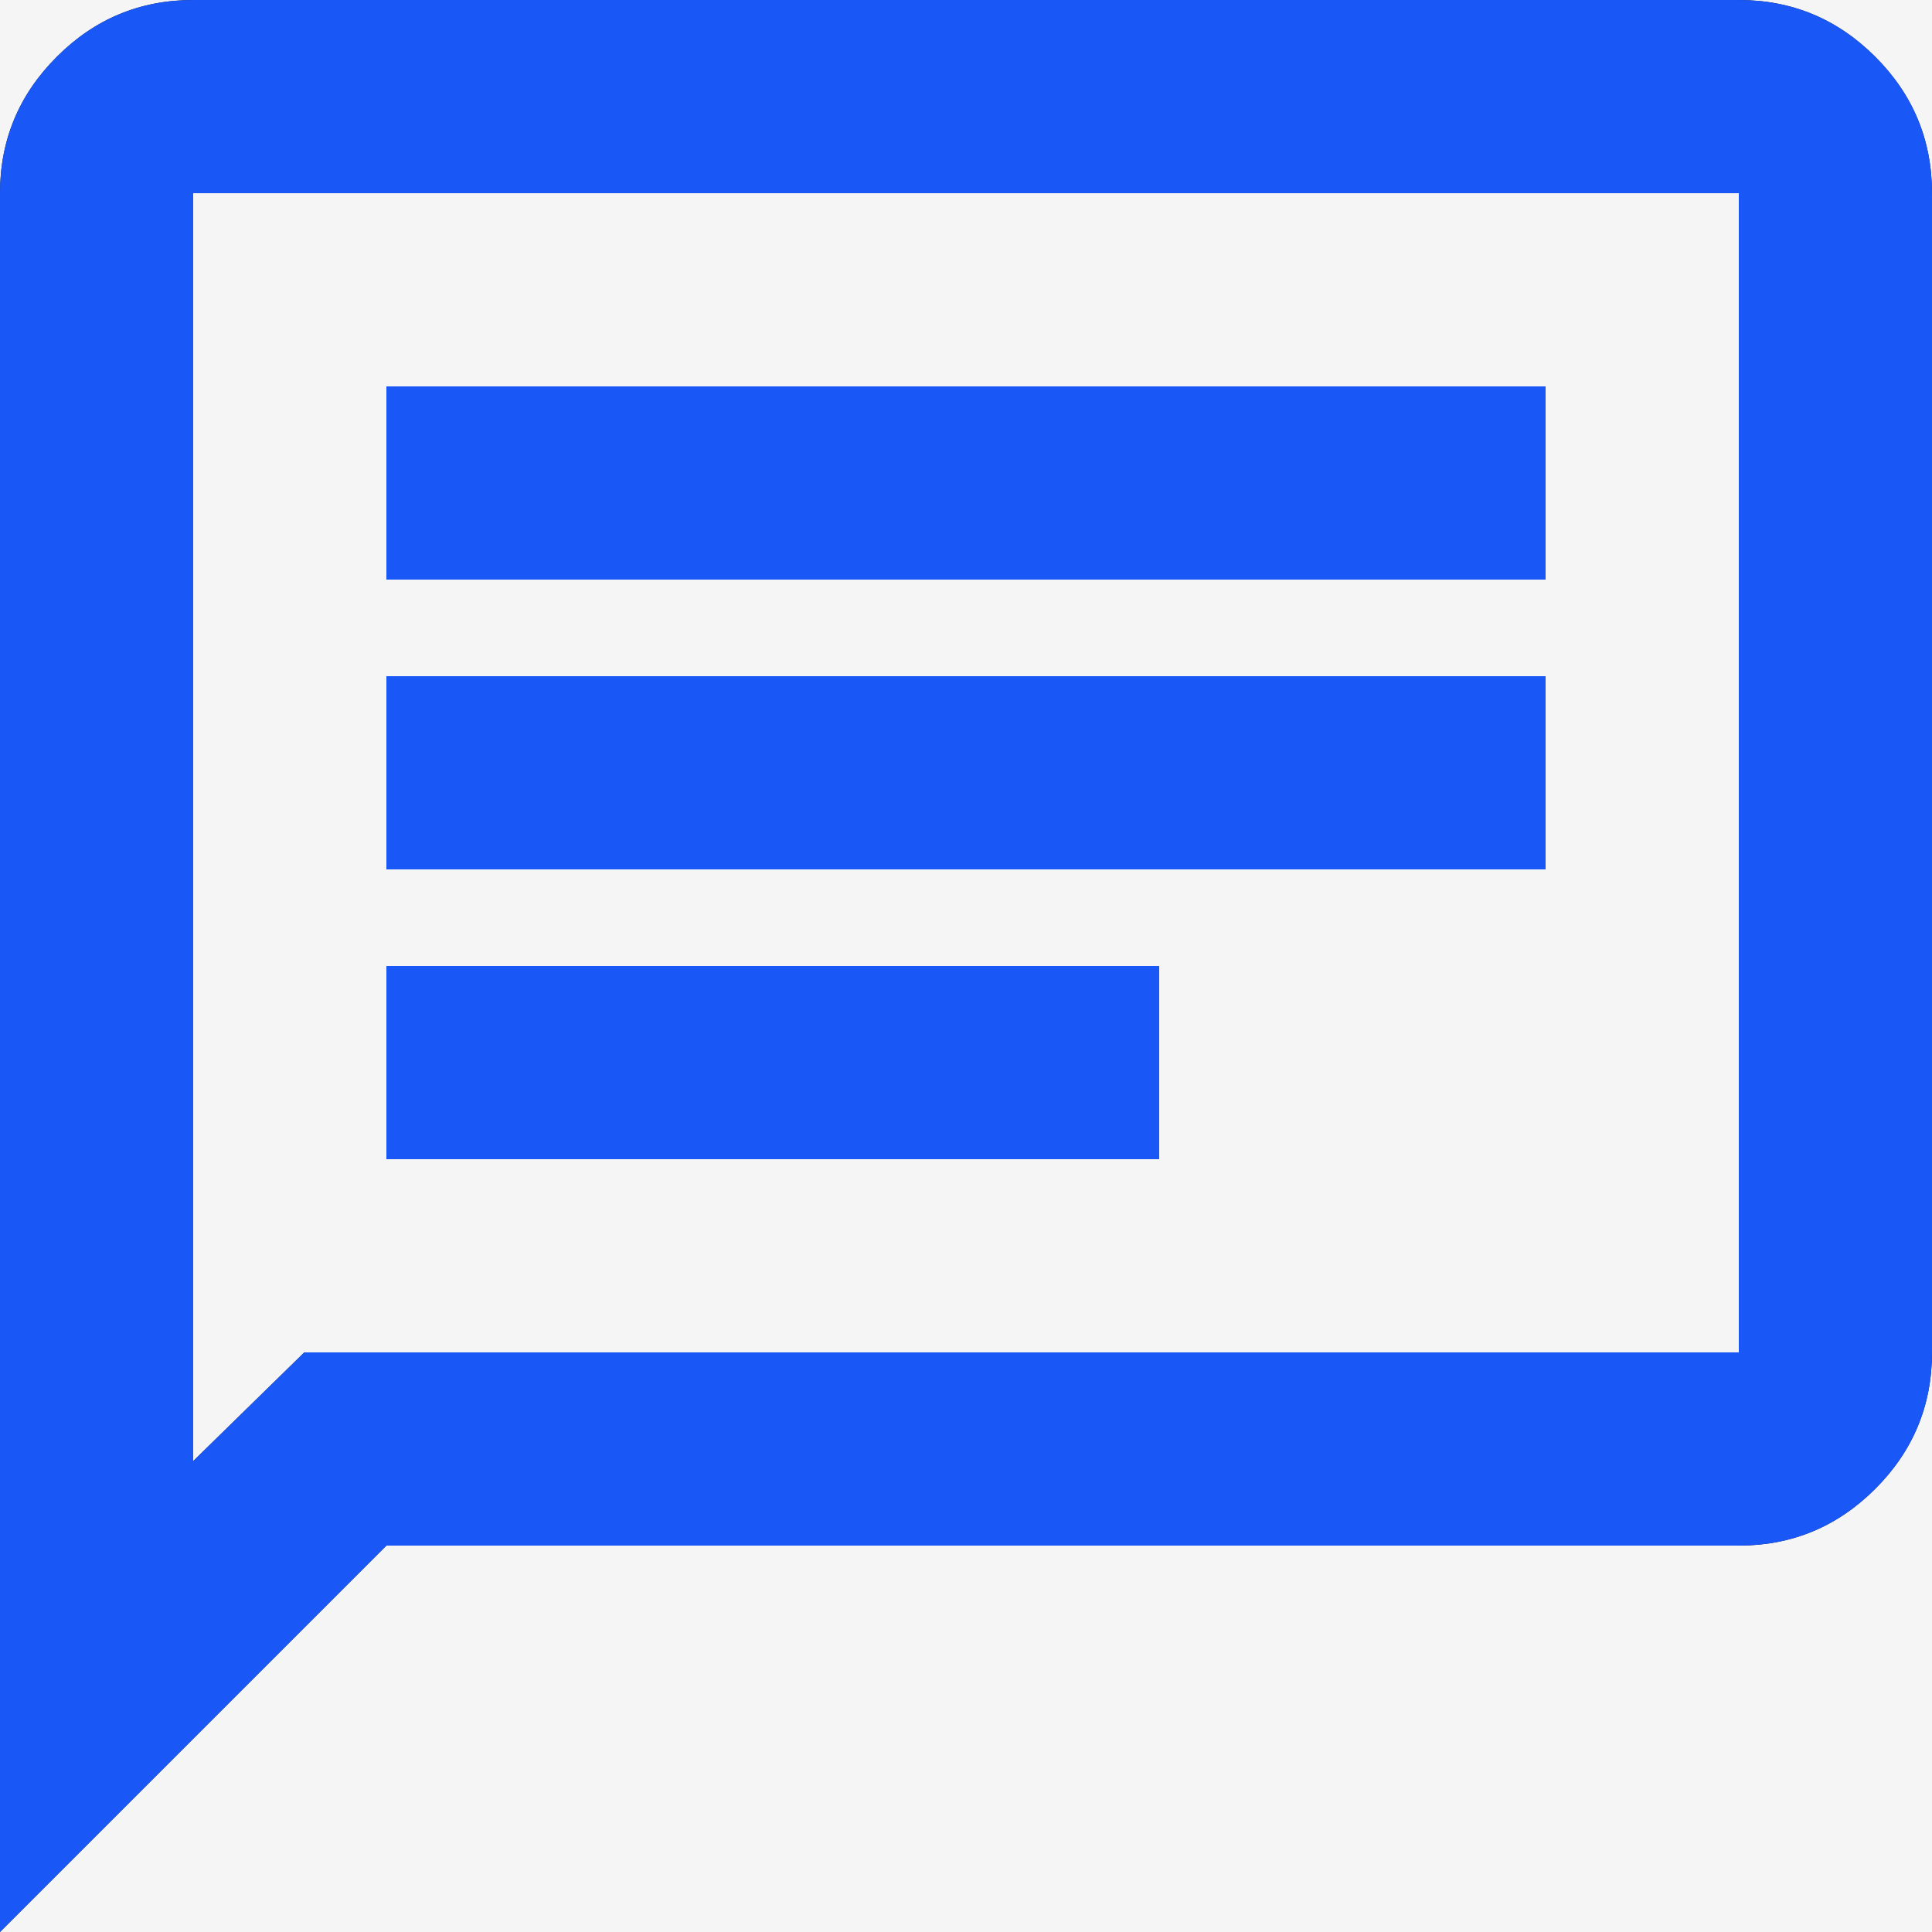
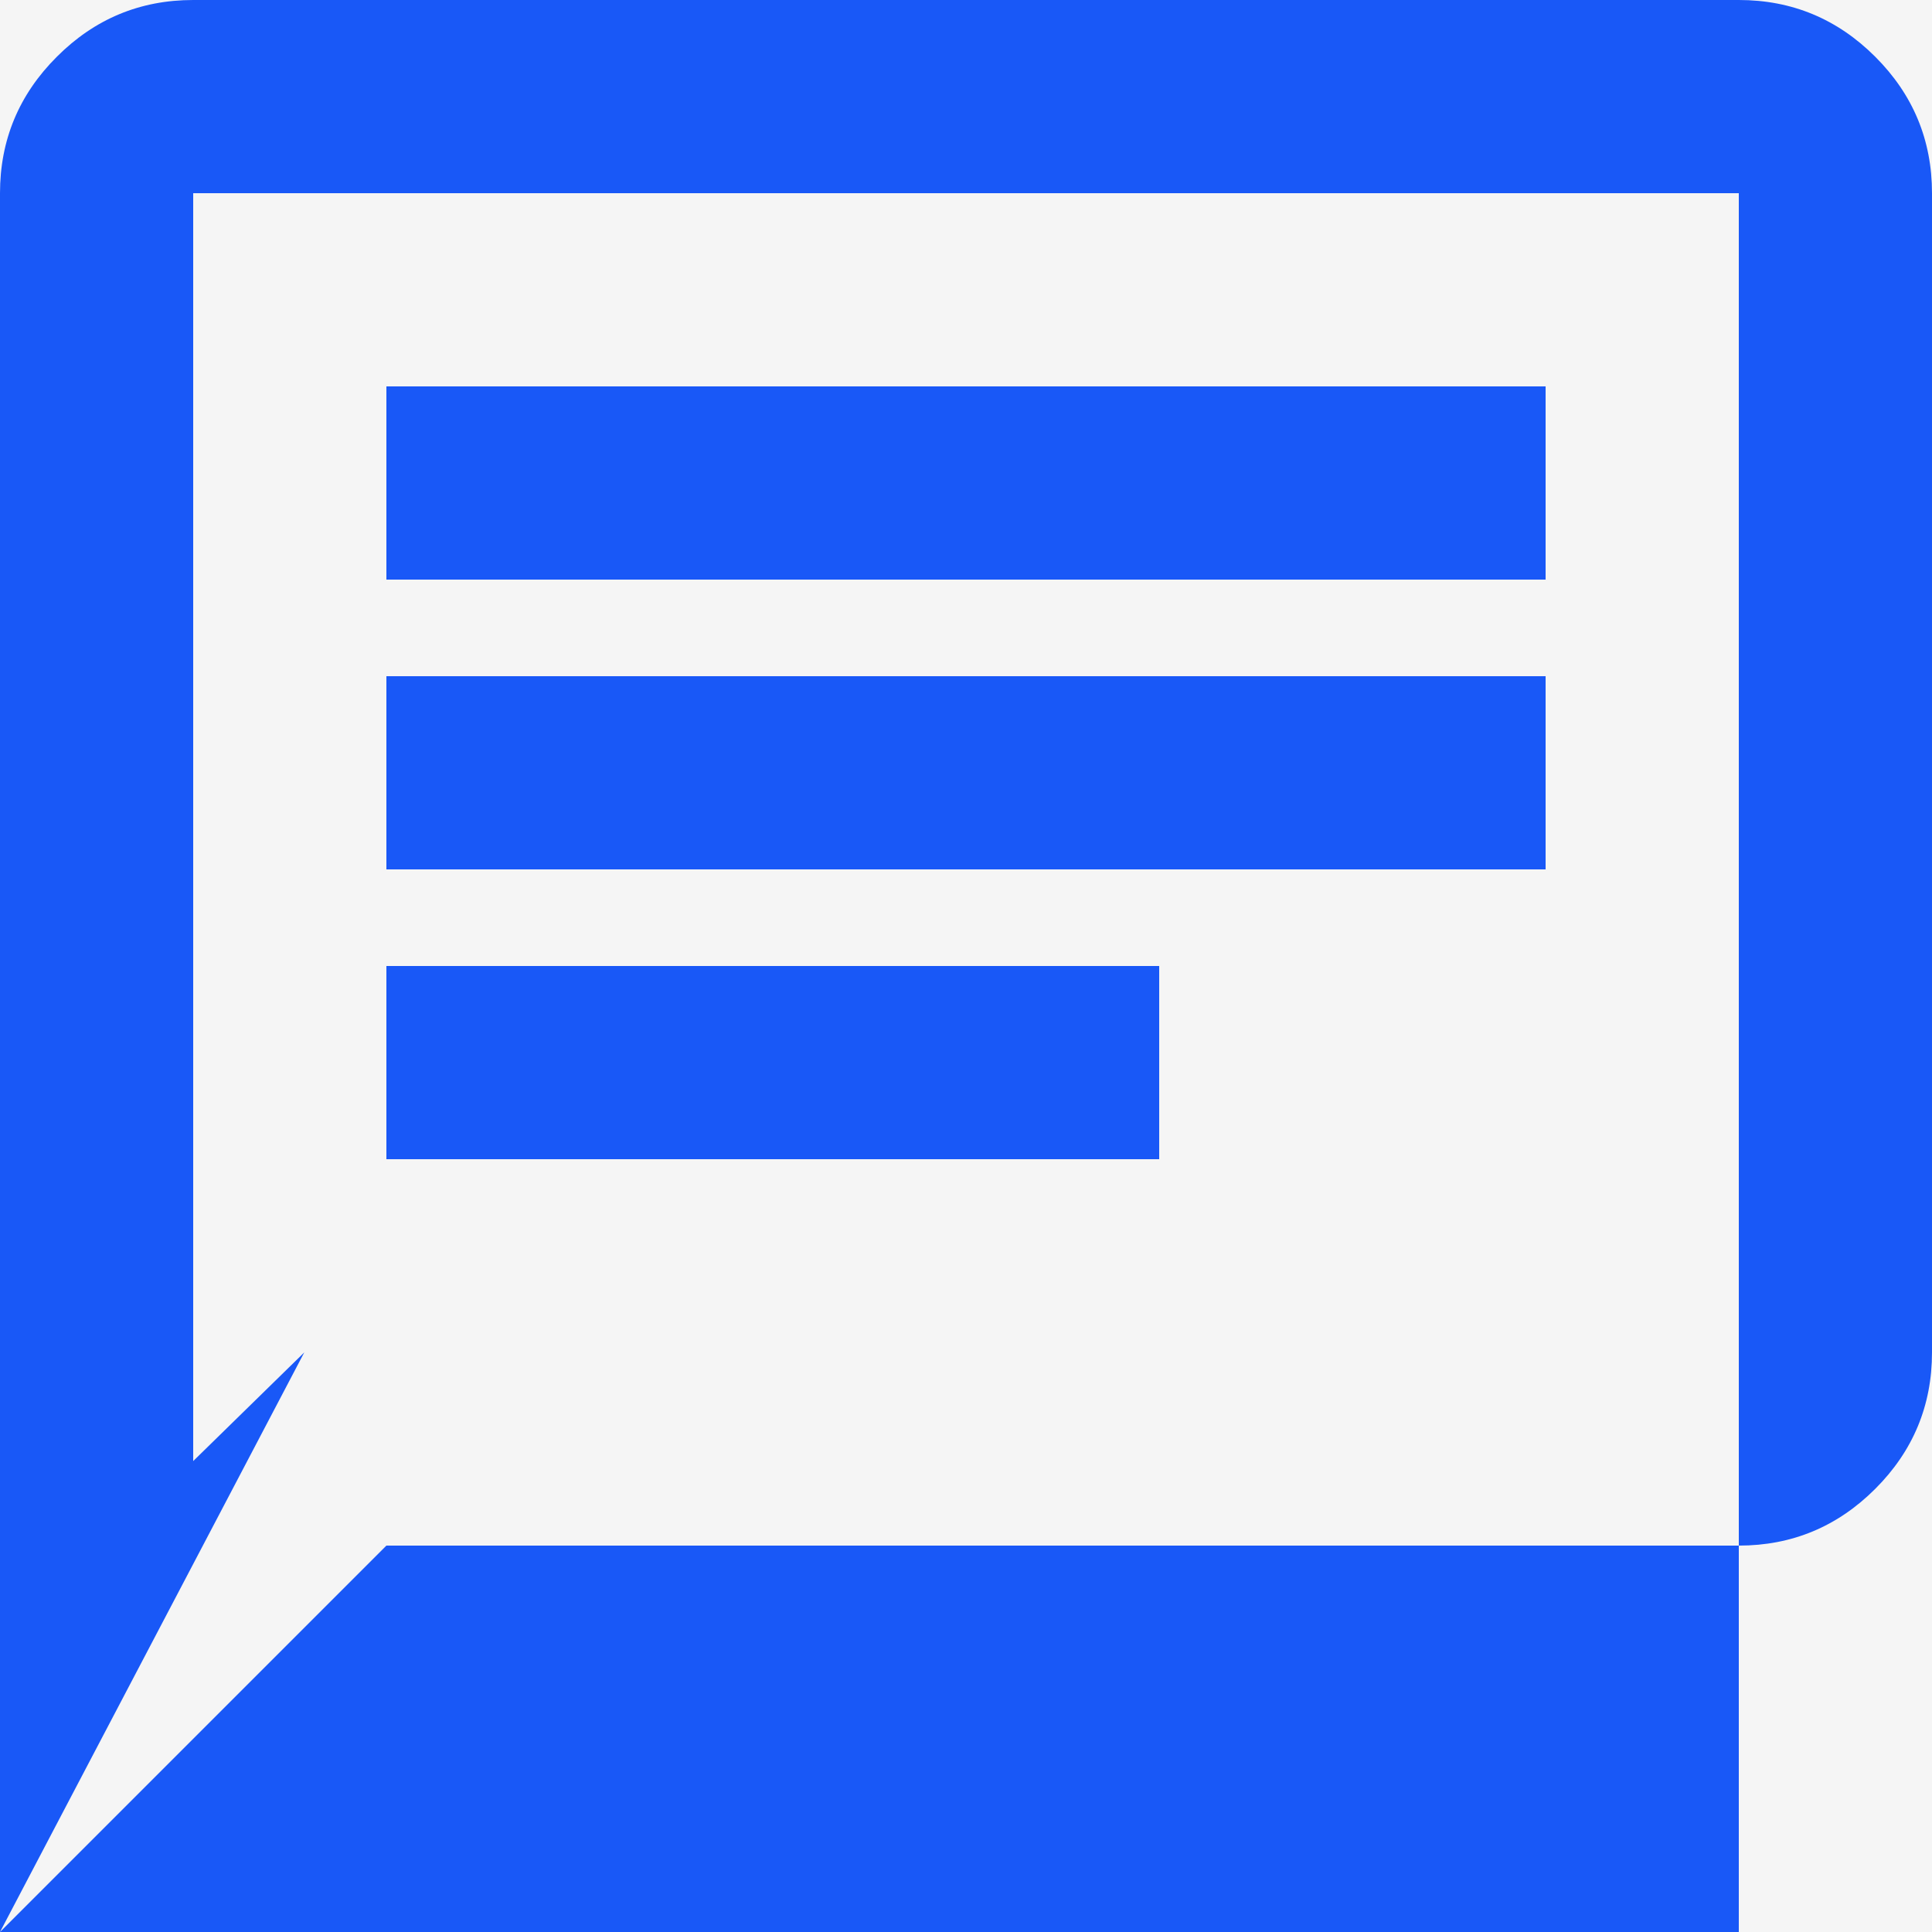
<svg xmlns="http://www.w3.org/2000/svg" width="20" height="20" viewBox="0 0 20 20" fill="none">
  <rect width="20" height="20" fill="#F5F5F5" />
  <mask id="mask0_2_28" style="mask-type:alpha" maskUnits="userSpaceOnUse" x="-2" y="-2" width="24" height="24">
-     <rect x="-2" y="-2" width="24" height="24" fill="#D9D9D9" />
-   </mask>
+     </mask>
  <g mask="url(#mask0_2_28)">
    <path d="M4 12H12V10H4V12ZM4 9H16V7H4V9ZM4 6H16V4H4V6ZM-1.19209e-07 20V2C-1.19209e-07 1.45 0.196 0.979 0.588 0.588C0.979 0.196 1.45 -1.19209e-07 2 -1.19209e-07H18C18.55 -1.19209e-07 19.021 0.196 19.413 0.588C19.804 0.979 20 1.45 20 2V14C20 14.55 19.804 15.021 19.413 15.412C19.021 15.804 18.55 16 18 16H4L-1.19209e-07 20ZM3.15 14H18V2H2V15.125L3.15 14Z" fill="#1C1B1F" />
  </g>
  <mask id="mask1_2_28" style="mask-type:alpha" maskUnits="userSpaceOnUse" x="-2" y="-2" width="24" height="24">
    <rect x="-2" y="-2" width="24" height="24" fill="#D9D9D9" />
  </mask>
  <g mask="url(#mask1_2_28)">
-     <path d="M4 12H12V10H4V12ZM4 9H16V7H4V9ZM4 6H16V4H4V6ZM-1.19209e-07 20V2C-1.19209e-07 1.45 0.196 0.979 0.588 0.588C0.979 0.196 1.45 -1.19209e-07 2 -1.19209e-07H18C18.55 -1.19209e-07 19.021 0.196 19.413 0.588C19.804 0.979 20 1.45 20 2V14C20 14.55 19.804 15.021 19.413 15.412C19.021 15.804 18.55 16 18 16H4L-1.19209e-07 20ZM3.15 14H18V2H2V15.125L3.15 14Z" fill="#1958F7" />
+     <path d="M4 12H12V10H4V12ZM4 9H16V7H4V9ZM4 6H16V4H4V6ZM-1.19209e-07 20V2C-1.19209e-07 1.45 0.196 0.979 0.588 0.588C0.979 0.196 1.45 -1.19209e-07 2 -1.19209e-07H18C18.55 -1.19209e-07 19.021 0.196 19.413 0.588C19.804 0.979 20 1.45 20 2V14C20 14.55 19.804 15.021 19.413 15.412C19.021 15.804 18.55 16 18 16H4L-1.19209e-07 20ZH18V2H2V15.125L3.15 14Z" fill="#1958F7" />
  </g>
</svg>